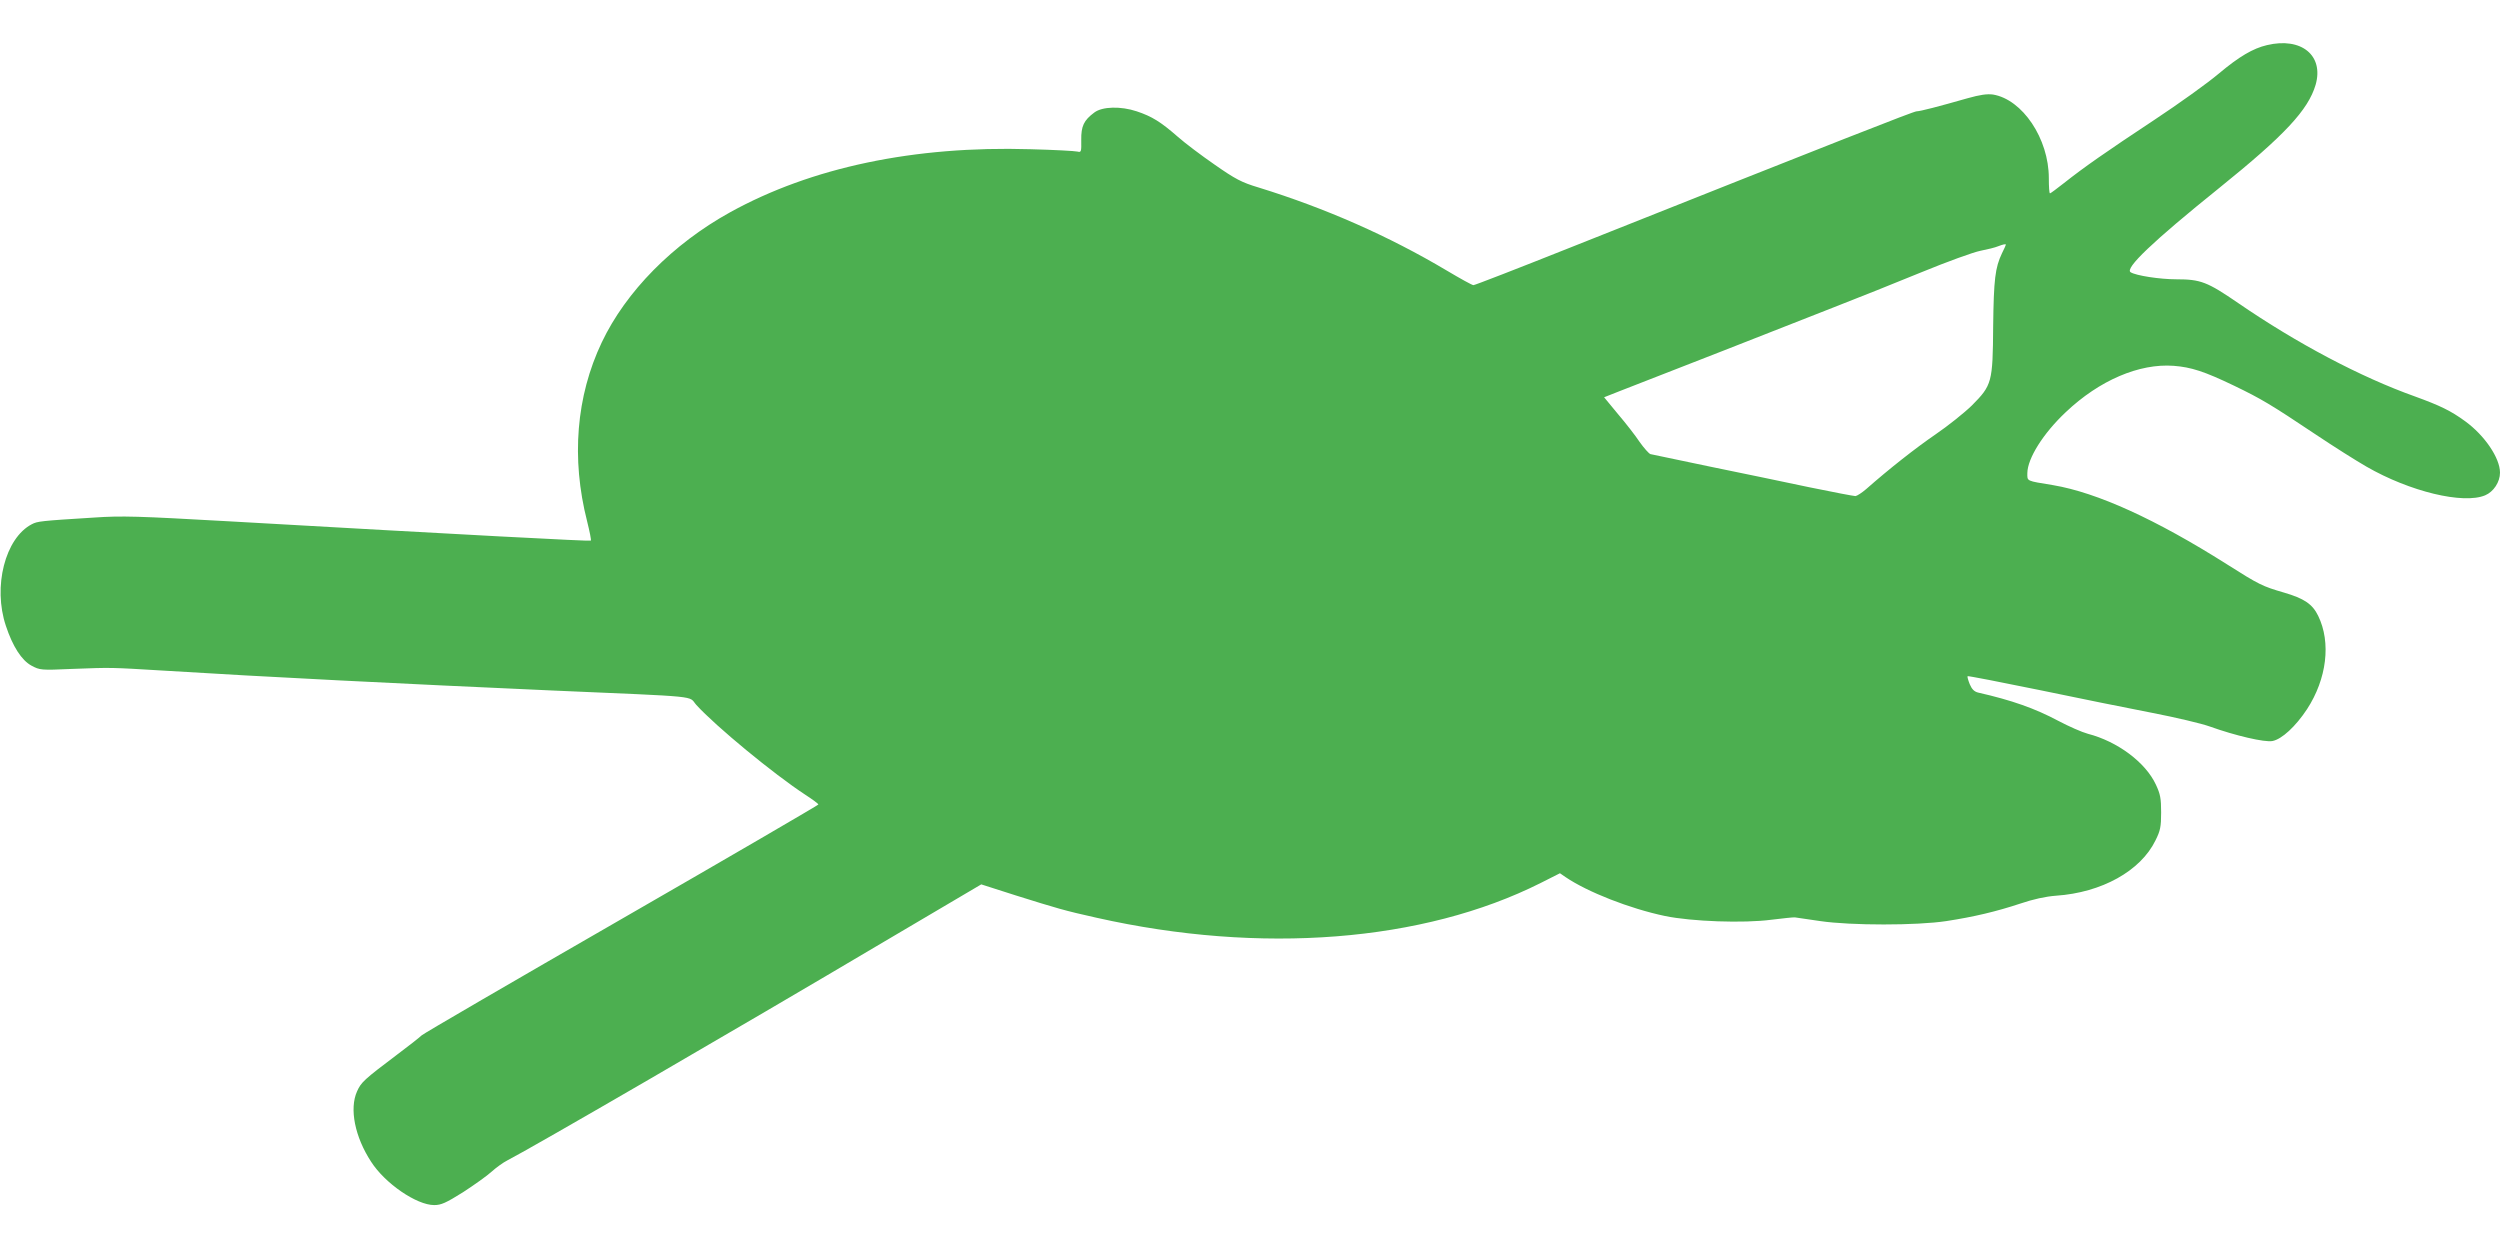
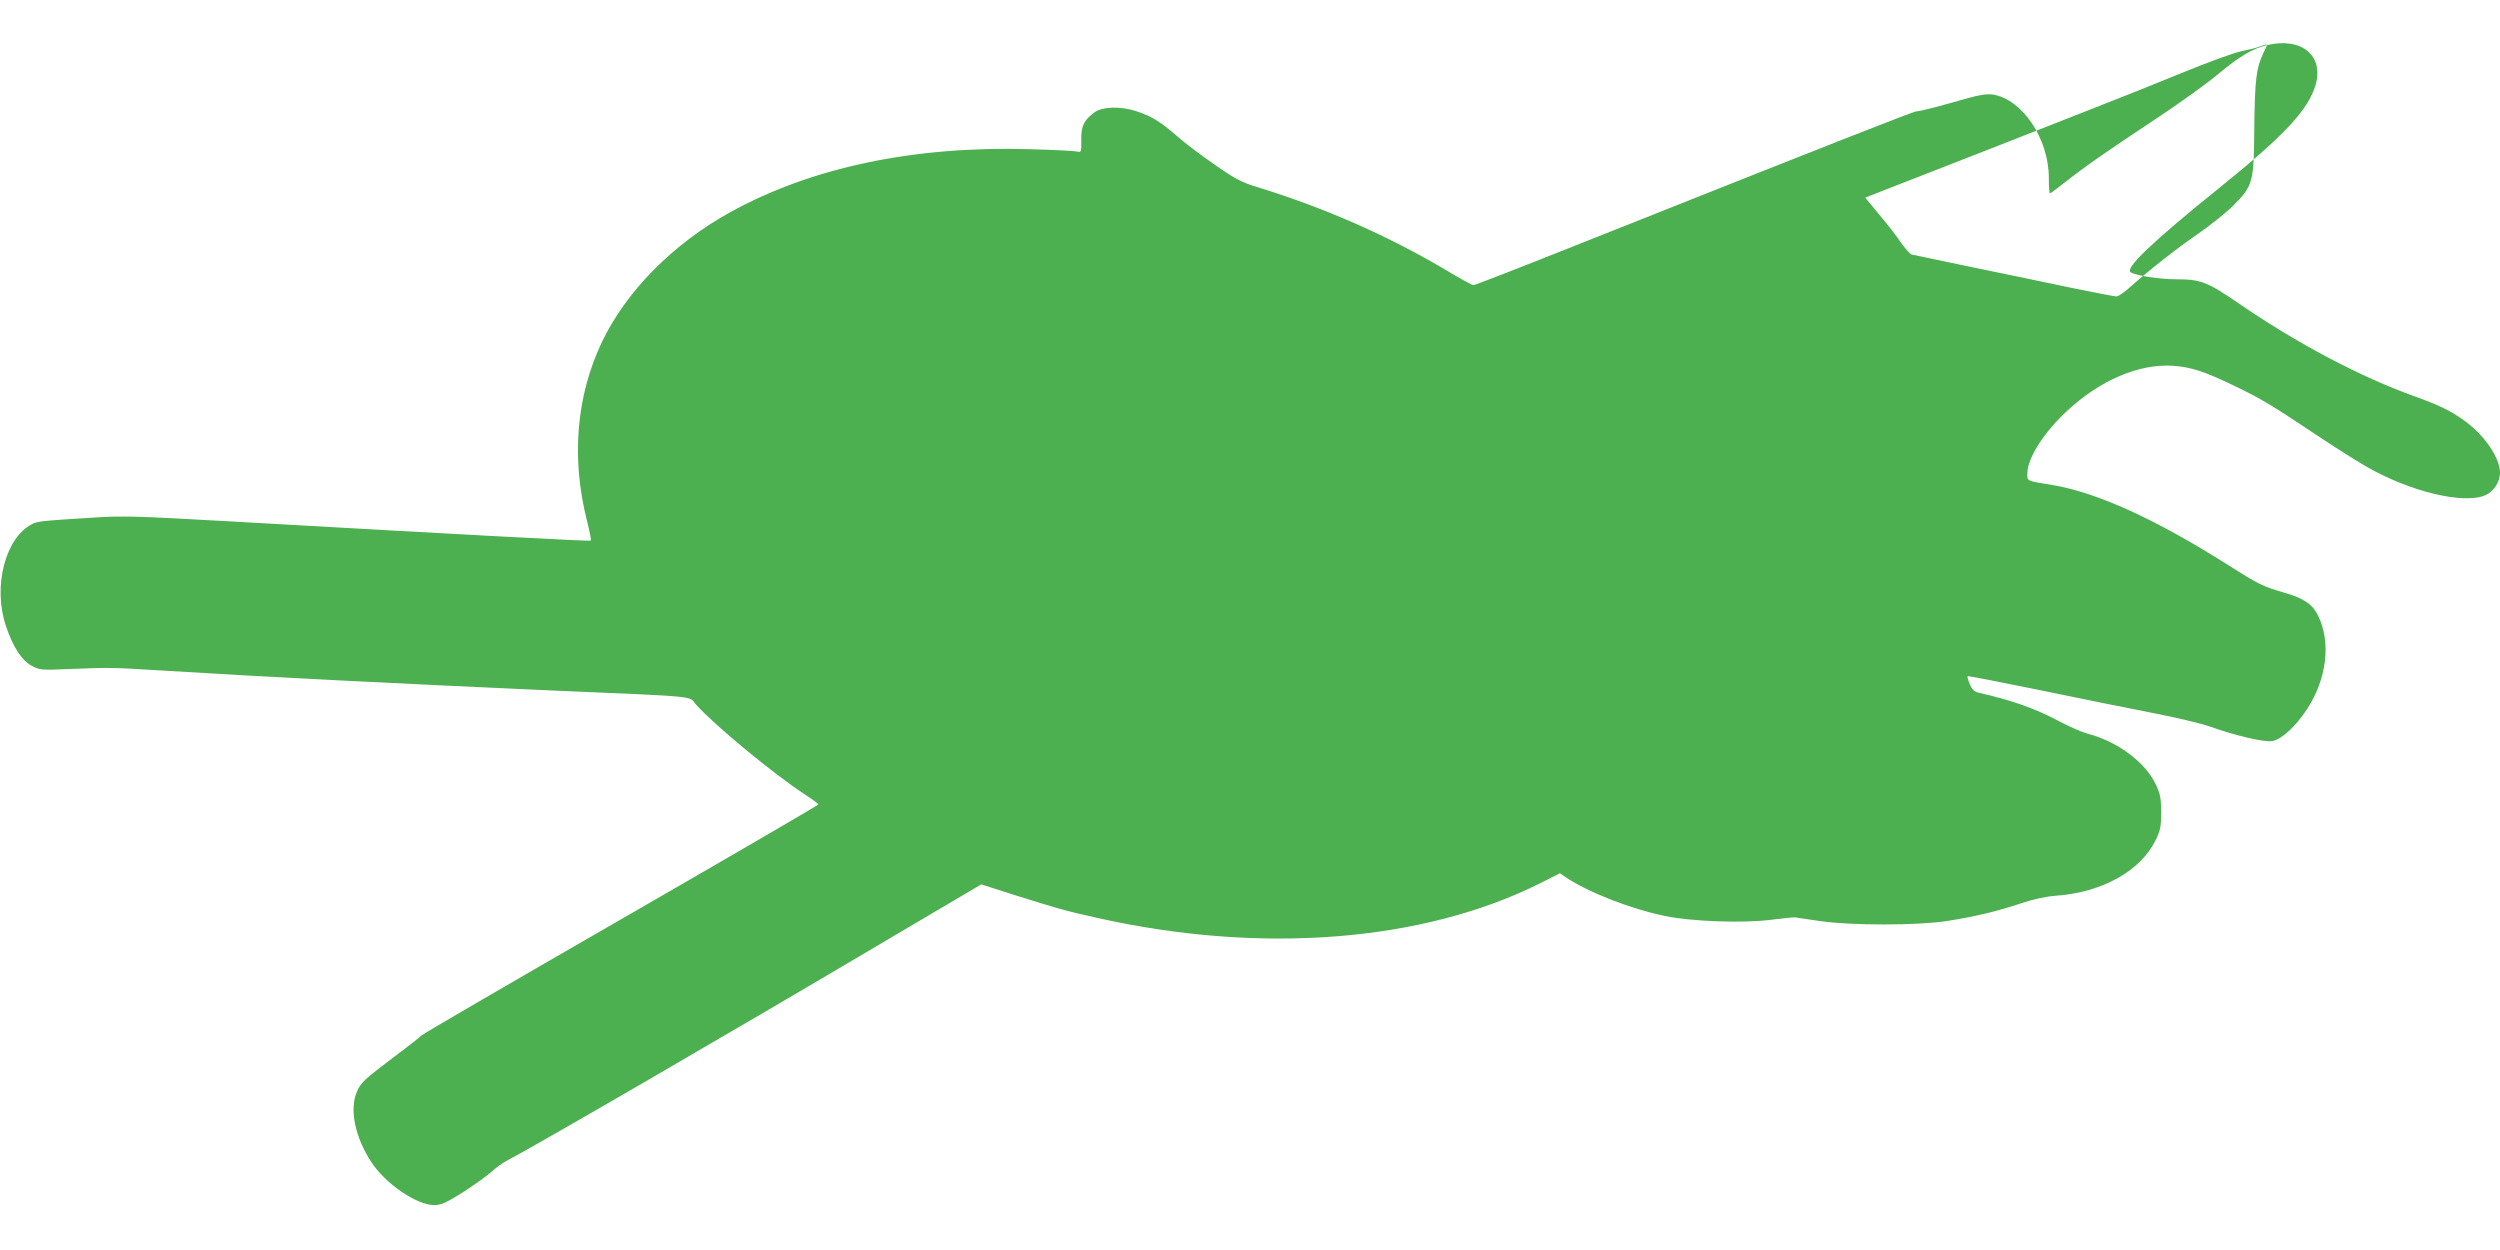
<svg xmlns="http://www.w3.org/2000/svg" version="1.0" width="1280pt" height="640pt" viewBox="0 0 1280 640" preserveAspectRatio="xMidYMid meet">
  <g transform="translate(0,640) scale(0.1,-0.1)" fill="#4caf50" stroke="none">
-     <path d="M11607 6169 c-72 -17 -142 -58 -247 -146 -58 -49 -206 -155 -330 -237 -248 -164 -361 -243 -462 -323 -37 -29 -69 -53 -72 -53 -4 0 -6 35 -6 78 0 202 -135 403 -286 428 -30 4 -66 -1 -130 -19 -147 -42 -243 -67 -261 -67 -15 0 -382 -144 -1782 -701 -261 -104 -480 -189 -487 -189 -7 0 -68 34 -137 75 -296 176 -620 319 -963 425 -87 26 -119 43 -225 117 -68 47 -153 111 -189 143 -87 76 -132 104 -210 130 -81 27 -176 25 -217 -6 -54 -40 -68 -70 -67 -141 1 -61 0 -64 -20 -59 -12 3 -120 9 -241 12 -594 18 -1121 -93 -1537 -323 -293 -162 -533 -405 -657 -666 -131 -276 -157 -594 -75 -916 13 -52 22 -97 19 -99 -4 -4 -629 29 -1855 99 -463 26 -545 29 -690 19 -274 -17 -288 -19 -317 -34 -137 -71 -200 -320 -133 -520 35 -106 81 -177 131 -204 43 -23 49 -24 204 -17 213 8 195 8 480 -9 495 -31 1231 -68 1975 -101 787 -34 702 -26 745 -74 99 -109 396 -354 558 -460 37 -24 67 -46 67 -50 0 -3 -453 -267 -1007 -586 -554 -319 -1015 -587 -1024 -596 -9 -9 -66 -54 -125 -98 -171 -129 -185 -142 -206 -189 -40 -89 -11 -233 72 -360 71 -111 233 -222 323 -222 36 0 60 11 148 66 57 37 123 84 146 105 22 20 59 47 81 58 125 64 1163 666 1931 1121 l495 292 175 -56 c214 -67 250 -78 416 -115 840 -189 1672 -124 2273 178 l99 50 29 -20 c112 -76 328 -161 509 -199 135 -28 402 -38 545 -19 58 7 112 13 120 12 8 -1 67 -10 130 -19 156 -23 494 -23 645 0 143 22 256 49 380 90 65 22 128 36 182 40 234 16 433 127 509 283 25 50 29 70 29 143 0 72 -4 94 -27 143 -53 114 -197 221 -348 260 -30 8 -98 38 -151 66 -120 64 -239 106 -411 145 -20 5 -32 17 -43 43 -8 20 -13 38 -11 41 3 2 168 -30 368 -71 200 -42 460 -94 578 -117 118 -23 251 -54 295 -70 128 -46 281 -82 320 -74 48 9 119 75 177 163 101 155 124 341 57 478 -29 60 -72 89 -175 119 -110 32 -127 40 -294 146 -362 229 -663 366 -888 404 -140 23 -132 19 -132 62 1 75 81 203 197 312 172 163 376 250 552 237 90 -7 156 -28 310 -102 139 -67 189 -97 412 -246 97 -65 216 -140 265 -168 222 -128 496 -194 608 -147 43 18 76 68 76 116 0 75 -79 191 -178 263 -74 54 -128 80 -257 127 -278 99 -605 272 -905 478 -159 109 -192 122 -318 122 -84 0 -206 19 -233 36 -32 19 111 156 454 432 335 270 455 399 493 528 43 150 -73 245 -249 203z m-1337 -1022 c0 -2 -9 -22 -20 -44 -35 -74 -42 -133 -45 -373 -2 -289 -6 -302 -109 -406 -39 -38 -123 -105 -186 -148 -102 -70 -237 -176 -355 -280 -22 -19 -47 -35 -55 -36 -8 0 -114 20 -235 45 -121 26 -350 73 -510 106 -159 33 -297 62 -305 64 -8 3 -33 31 -55 62 -21 32 -71 96 -111 143 l-71 86 81 32 c166 64 879 343 1091 427 121 47 326 129 455 182 129 53 264 102 300 109 36 7 76 17 90 23 26 10 40 13 40 8z" />
+     <path d="M11607 6169 c-72 -17 -142 -58 -247 -146 -58 -49 -206 -155 -330 -237 -248 -164 -361 -243 -462 -323 -37 -29 -69 -53 -72 -53 -4 0 -6 35 -6 78 0 202 -135 403 -286 428 -30 4 -66 -1 -130 -19 -147 -42 -243 -67 -261 -67 -15 0 -382 -144 -1782 -701 -261 -104 -480 -189 -487 -189 -7 0 -68 34 -137 75 -296 176 -620 319 -963 425 -87 26 -119 43 -225 117 -68 47 -153 111 -189 143 -87 76 -132 104 -210 130 -81 27 -176 25 -217 -6 -54 -40 -68 -70 -67 -141 1 -61 0 -64 -20 -59 -12 3 -120 9 -241 12 -594 18 -1121 -93 -1537 -323 -293 -162 -533 -405 -657 -666 -131 -276 -157 -594 -75 -916 13 -52 22 -97 19 -99 -4 -4 -629 29 -1855 99 -463 26 -545 29 -690 19 -274 -17 -288 -19 -317 -34 -137 -71 -200 -320 -133 -520 35 -106 81 -177 131 -204 43 -23 49 -24 204 -17 213 8 195 8 480 -9 495 -31 1231 -68 1975 -101 787 -34 702 -26 745 -74 99 -109 396 -354 558 -460 37 -24 67 -46 67 -50 0 -3 -453 -267 -1007 -586 -554 -319 -1015 -587 -1024 -596 -9 -9 -66 -54 -125 -98 -171 -129 -185 -142 -206 -189 -40 -89 -11 -233 72 -360 71 -111 233 -222 323 -222 36 0 60 11 148 66 57 37 123 84 146 105 22 20 59 47 81 58 125 64 1163 666 1931 1121 l495 292 175 -56 c214 -67 250 -78 416 -115 840 -189 1672 -124 2273 178 l99 50 29 -20 c112 -76 328 -161 509 -199 135 -28 402 -38 545 -19 58 7 112 13 120 12 8 -1 67 -10 130 -19 156 -23 494 -23 645 0 143 22 256 49 380 90 65 22 128 36 182 40 234 16 433 127 509 283 25 50 29 70 29 143 0 72 -4 94 -27 143 -53 114 -197 221 -348 260 -30 8 -98 38 -151 66 -120 64 -239 106 -411 145 -20 5 -32 17 -43 43 -8 20 -13 38 -11 41 3 2 168 -30 368 -71 200 -42 460 -94 578 -117 118 -23 251 -54 295 -70 128 -46 281 -82 320 -74 48 9 119 75 177 163 101 155 124 341 57 478 -29 60 -72 89 -175 119 -110 32 -127 40 -294 146 -362 229 -663 366 -888 404 -140 23 -132 19 -132 62 1 75 81 203 197 312 172 163 376 250 552 237 90 -7 156 -28 310 -102 139 -67 189 -97 412 -246 97 -65 216 -140 265 -168 222 -128 496 -194 608 -147 43 18 76 68 76 116 0 75 -79 191 -178 263 -74 54 -128 80 -257 127 -278 99 -605 272 -905 478 -159 109 -192 122 -318 122 -84 0 -206 19 -233 36 -32 19 111 156 454 432 335 270 455 399 493 528 43 150 -73 245 -249 203z c0 -2 -9 -22 -20 -44 -35 -74 -42 -133 -45 -373 -2 -289 -6 -302 -109 -406 -39 -38 -123 -105 -186 -148 -102 -70 -237 -176 -355 -280 -22 -19 -47 -35 -55 -36 -8 0 -114 20 -235 45 -121 26 -350 73 -510 106 -159 33 -297 62 -305 64 -8 3 -33 31 -55 62 -21 32 -71 96 -111 143 l-71 86 81 32 c166 64 879 343 1091 427 121 47 326 129 455 182 129 53 264 102 300 109 36 7 76 17 90 23 26 10 40 13 40 8z" />
  </g>
</svg>